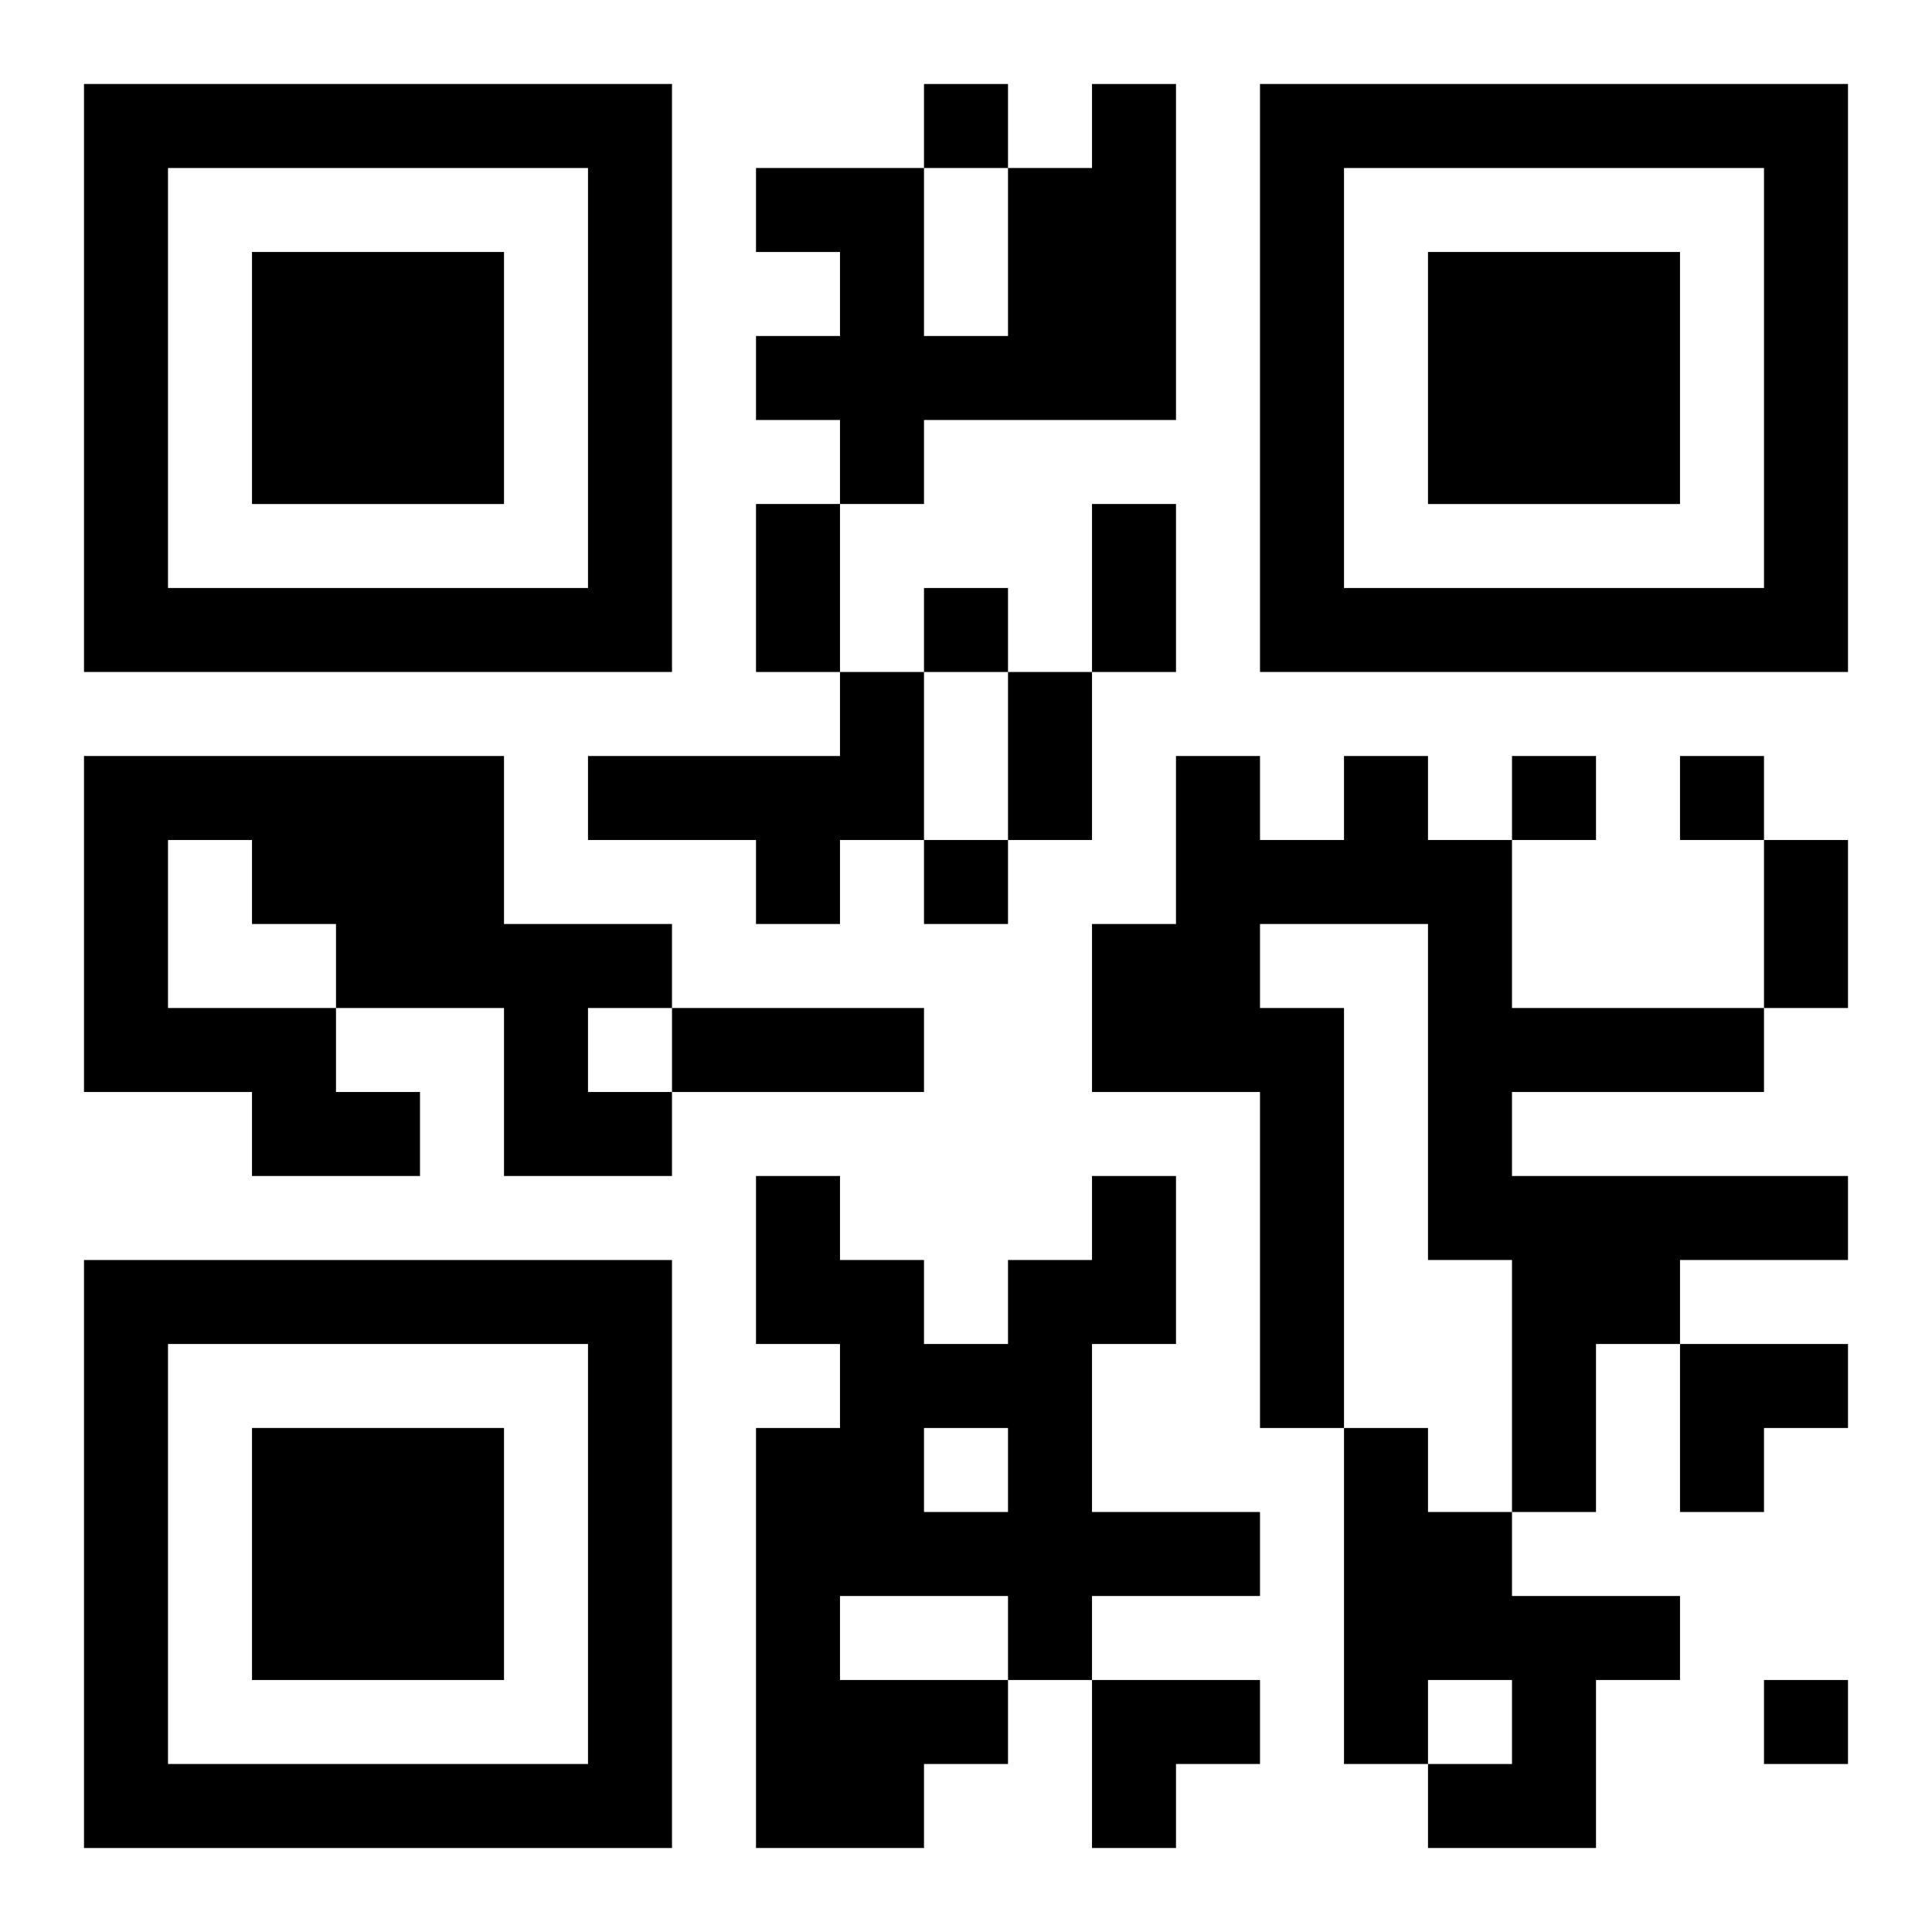
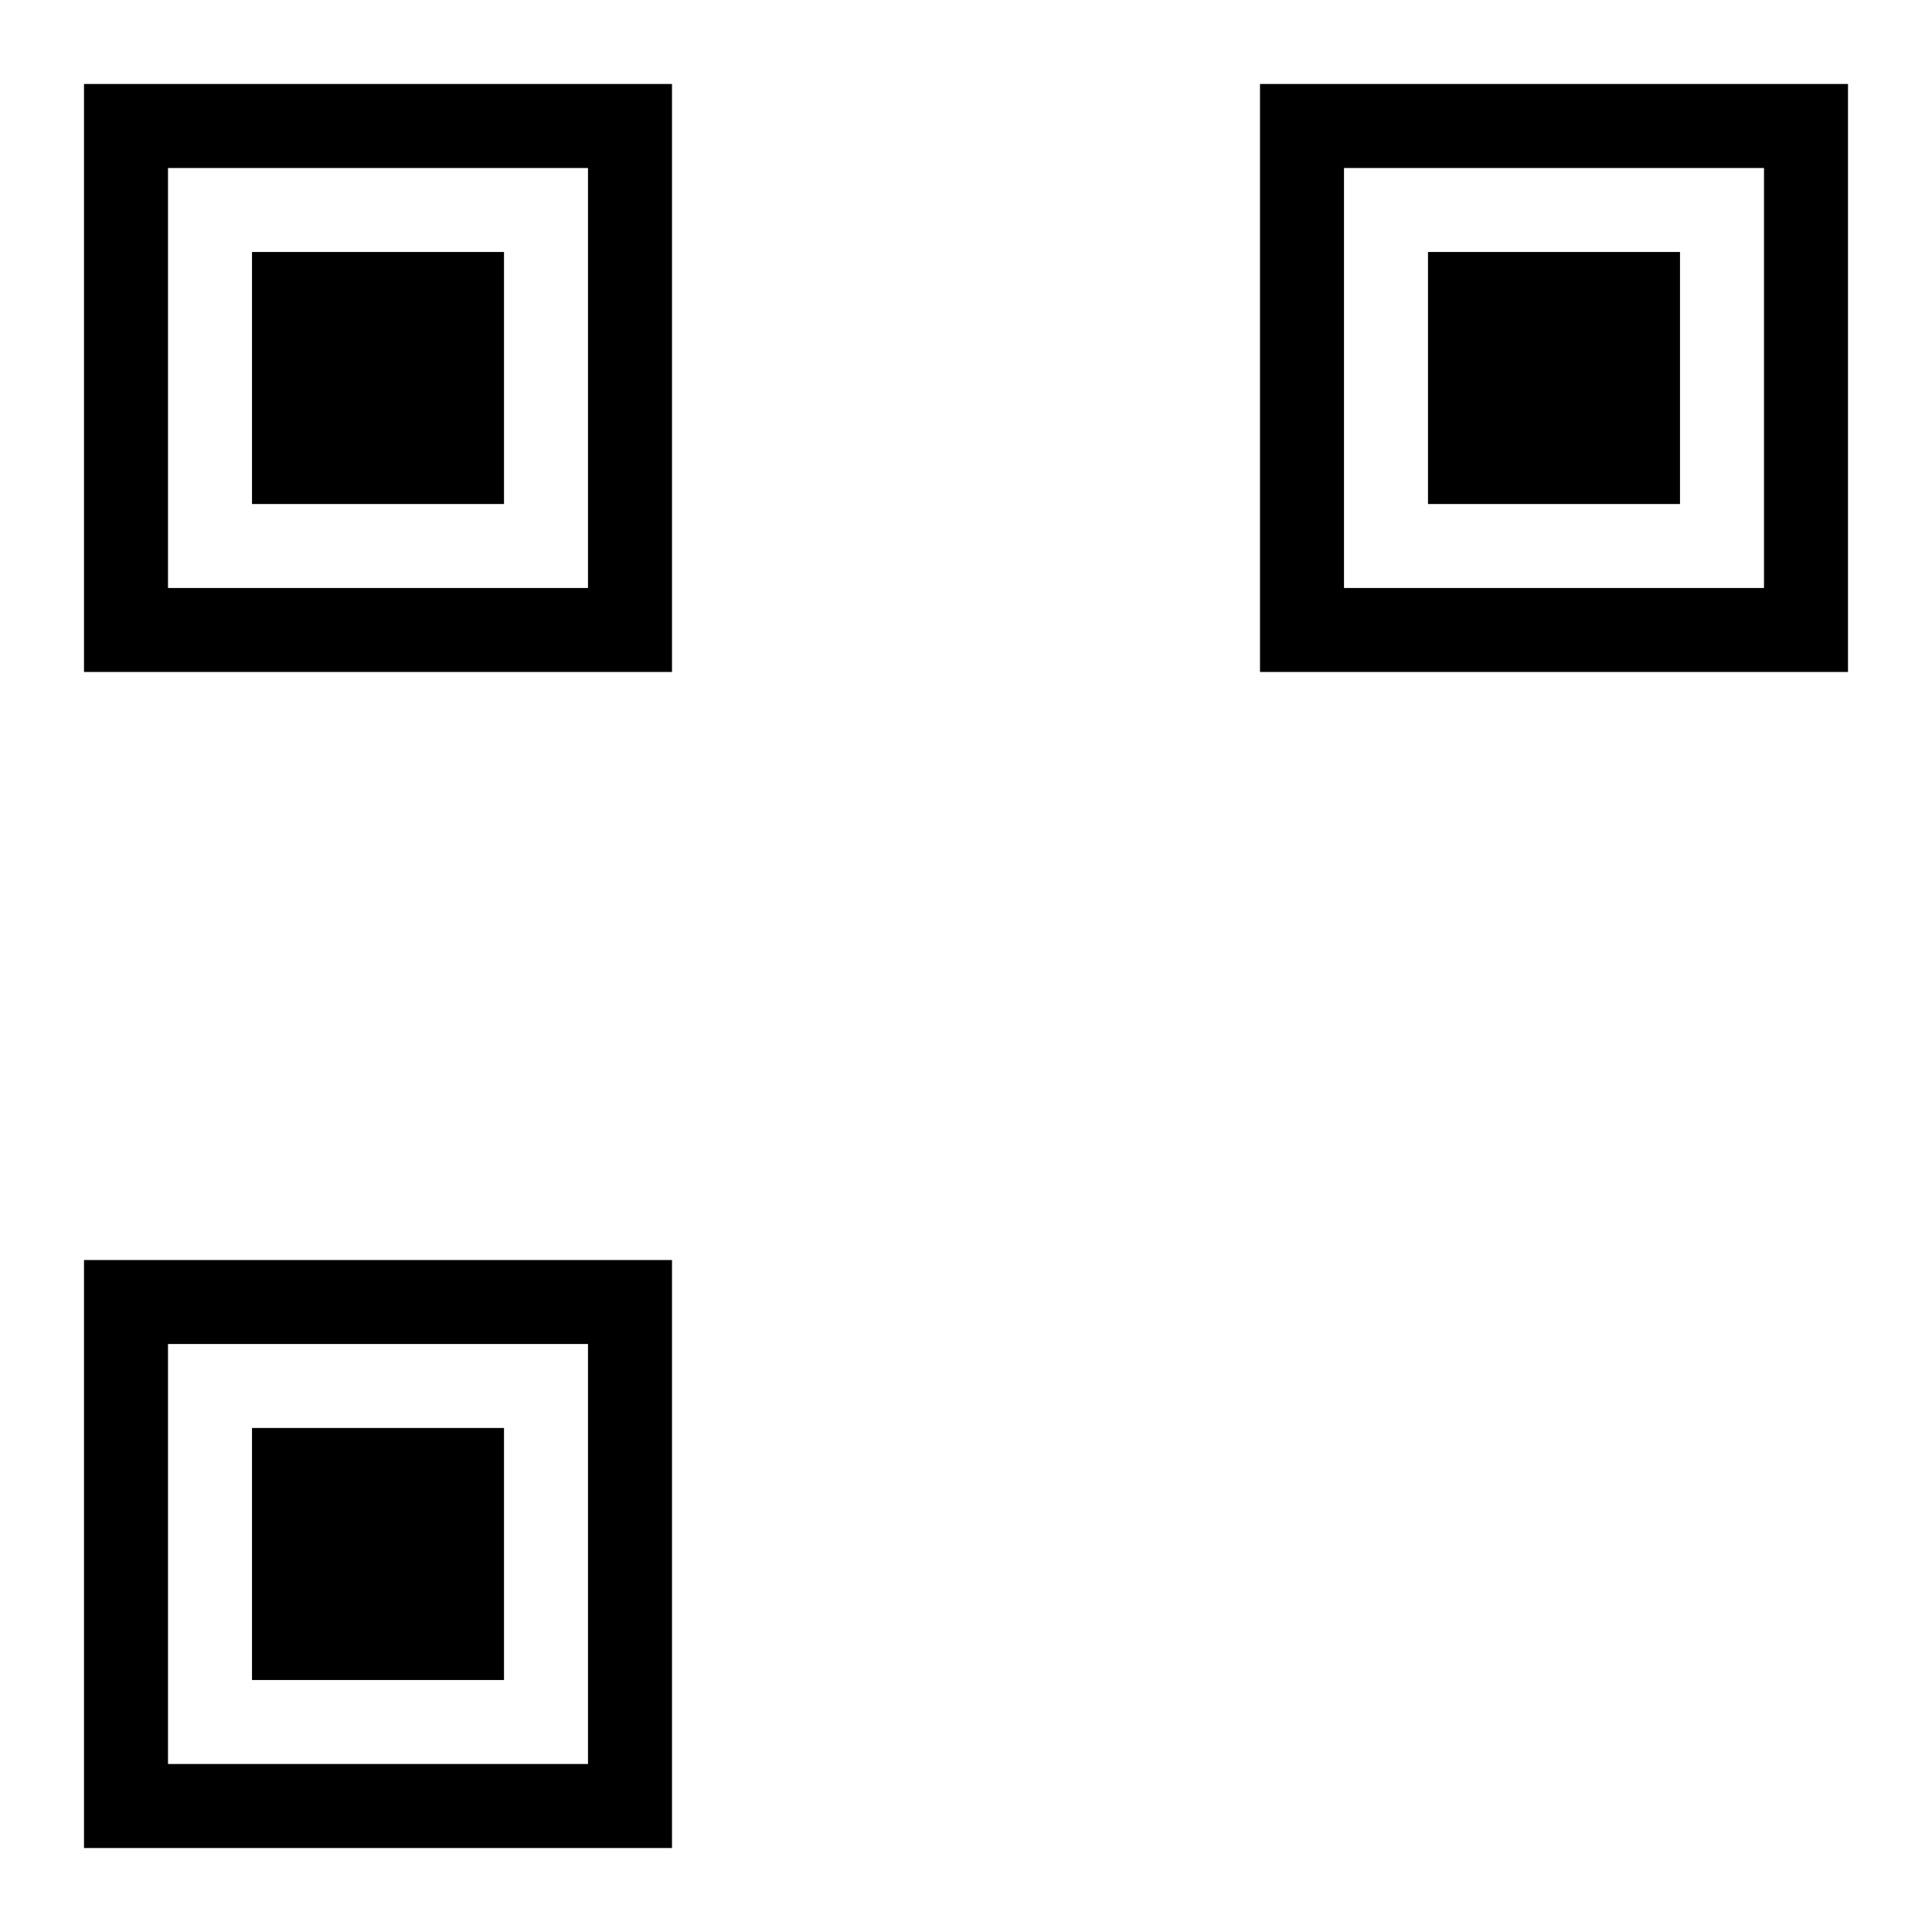
<svg xmlns="http://www.w3.org/2000/svg" xmlns:xlink="http://www.w3.org/1999/xlink" width="250" height="250" baseProfile="full" version="1.1" viewBox="-1 -1 23 23">
  <symbol id="a">
    <path d="m0 7v7h7v-7h-7zm1 1h5v5h-5v-5zm1 1v3h3v-3h-3z" />
  </symbol>
  <use y="-7" xlink:href="#a" />
  <use y="7" xlink:href="#a" />
  <use x="14" y="-7" xlink:href="#a" />
-   <path d="m12 0h1v4h-3v1h-1v-1h-1v-1h1v-1h-1v-1h2v2h1v-2h1v-1m-3 7h1v2h-1v1h-1v-1h-2v-1h3v-1m-9 1h5v2h2v1h-1v1h1v1h-2v-2h-2v1h1v1h-2v-1h-2v-4m1 1v2h2v-1h-1v-1h-1m14-1h1v1h1v2h3v1h-3v1h4v1h-2v1h-1v2h-1v-3h-1v-4h-2v1h1v5h-1v-4h-2v-2h1v-2h1v1h1v-1m-3 5h1v2h-1v2h2v1h-2v1h-1v1h-1v1h-2v-5h1v-1h-1v-2h1v1h1v1h1v-1h1v-1m-2 3v1h1v-1h-1m-1 2v1h2v-1h-2m6-2h1v1h1v1h2v1h-1v2h-2v-1h1v-1h-1v1h-1v-4m-5-16v1h1v-1h-1m0 6v1h1v-1h-1m7 2v1h1v-1h-1m2 0v1h1v-1h-1m-9 1v1h1v-1h-1m10 10v1h1v-1h-1m-12-14h1v2h-1v-2m4 0h1v2h-1v-2m-1 2h1v2h-1v-2m9 2h1v2h-1v-2m-13 2h3v1h-3v-1m12 4h2v1h-1v1h-1zm-7 4h2v1h-1v1h-1z" />
</svg>